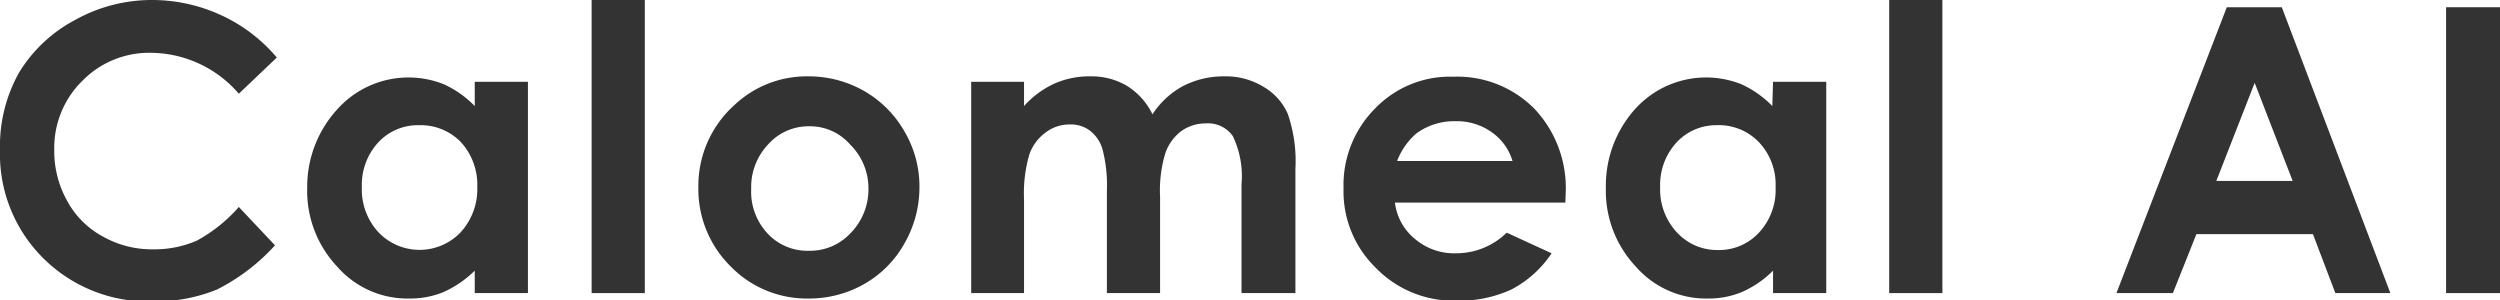
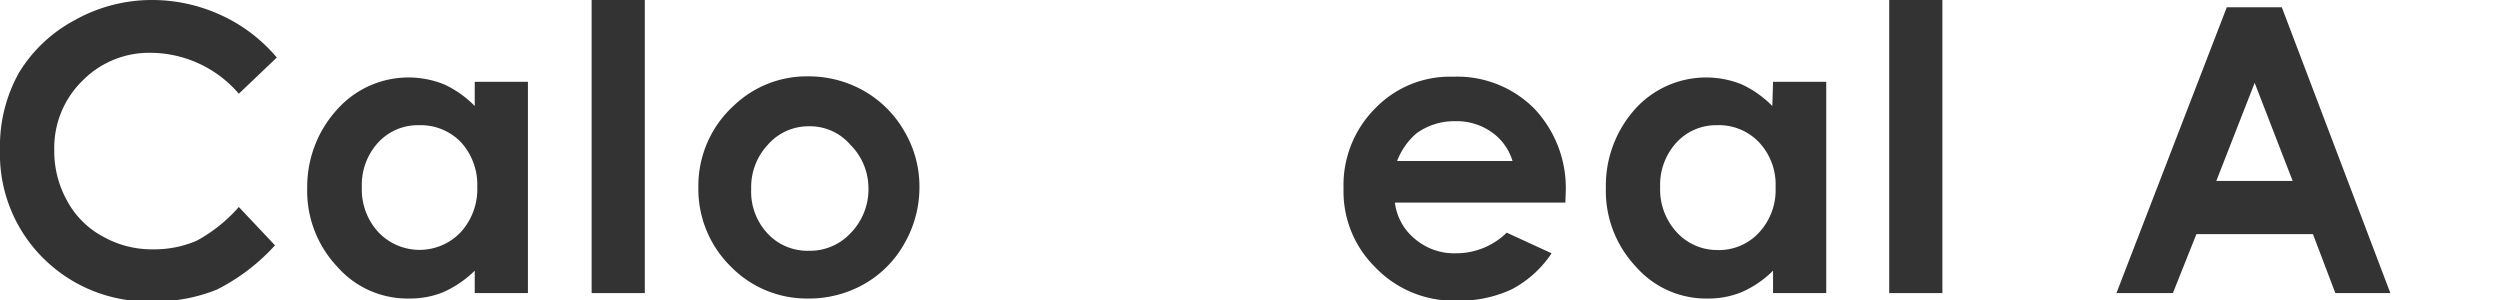
<svg xmlns="http://www.w3.org/2000/svg" viewBox="0 0 69.09 8.3">
  <defs>
    <style>
            .f33fba5b-0a9e-4d35-b428-e676e5378285 {
            fill: #333;
            }
        </style>
  </defs>
  <g id="b83fa87b-2371-45e1-987a-e47f5f30f143" data-name="レイヤー 2">
    <g id="bb158379-636d-46fb-b5c4-c2af6123a1d6" data-name="レイヤー 4">
      <g>
        <path class="f33fba5b-0a9e-4d35-b428-e676e5378285" d="M7.65,1.59l-1.05,1A3.23,3.23,0,0,0,4.19,1.46a2.58,2.58,0,0,0-1.91.77A2.59,2.59,0,0,0,1.5,4.14a2.8,2.8,0,0,0,.35,1.4,2.42,2.42,0,0,0,1,1,2.74,2.74,0,0,0,1.39.35,2.92,2.92,0,0,0,1.2-.24A4.21,4.21,0,0,0,6.6,5.72l1,1.06A5.54,5.54,0,0,1,6,8a4.52,4.52,0,0,1-1.78.33,4.11,4.11,0,0,1-3-1.17A4.05,4.05,0,0,1,0,4.14,4.15,4.15,0,0,1,.53,2,4,4,0,0,1,2.06.56,4.36,4.36,0,0,1,4.21,0,4.55,4.55,0,0,1,6.09.41,4.42,4.42,0,0,1,7.65,1.59Z" />
        <path class="f33fba5b-0a9e-4d35-b428-e676e5378285" d="M13.12,2.26h1.47V8.1H13.12V7.48a2.94,2.94,0,0,1-.86.59,2.42,2.42,0,0,1-.94.18,2.58,2.58,0,0,1-2-.88,3.05,3.05,0,0,1-.83-2.18A3.17,3.17,0,0,1,9.34,3a2.64,2.64,0,0,1,2.93-.67,2.87,2.87,0,0,1,.85.6Zm-1.54,1.2a1.49,1.49,0,0,0-1.13.48A1.73,1.73,0,0,0,10,5.17a1.74,1.74,0,0,0,.46,1.25,1.57,1.57,0,0,0,2.27,0,1.77,1.77,0,0,0,.46-1.26,1.74,1.74,0,0,0-.46-1.24A1.55,1.55,0,0,0,11.58,3.46Z" />
        <path class="f33fba5b-0a9e-4d35-b428-e676e5378285" d="M16.35,0h1.47V8.1H16.35Z" />
        <path class="f33fba5b-0a9e-4d35-b428-e676e5378285" d="M22.33,2.11a3.09,3.09,0,0,1,1.56.41A3,3,0,0,1,25,3.64a3,3,0,0,1,.41,1.53A3.12,3.12,0,0,1,25,6.72,2.94,2.94,0,0,1,23.9,7.84a3.08,3.08,0,0,1-1.56.41,2.94,2.94,0,0,1-2.15-.89,3,3,0,0,1-.89-2.18,3,3,0,0,1,1-2.28A2.91,2.91,0,0,1,22.33,2.11Zm0,1.38A1.49,1.49,0,0,0,21.22,4a1.71,1.71,0,0,0-.46,1.22,1.69,1.69,0,0,0,.45,1.23,1.5,1.5,0,0,0,1.14.48,1.53,1.53,0,0,0,1.15-.48A1.73,1.73,0,0,0,24,5.18,1.69,1.69,0,0,0,23.5,4,1.47,1.47,0,0,0,22.36,3.49Z" />
-         <path class="f33fba5b-0a9e-4d35-b428-e676e5378285" d="M26.84,2.26H28.3v.67a2.58,2.58,0,0,1,.84-.62,2.38,2.38,0,0,1,1-.2,1.92,1.92,0,0,1,1,.26,1.89,1.89,0,0,1,.71.79,2.31,2.31,0,0,1,.86-.79,2.45,2.45,0,0,1,1.11-.26,2,2,0,0,1,1.1.29,1.61,1.61,0,0,1,.67.75,4,4,0,0,1,.21,1.52V8.1H34.31v-3a2.57,2.57,0,0,0-.24-1.34.84.84,0,0,0-.74-.35,1.16,1.16,0,0,0-.68.21,1.29,1.29,0,0,0-.44.6,3.52,3.52,0,0,0-.15,1.21V8.1H30.59V5.27a3.92,3.92,0,0,0-.12-1.14,1,1,0,0,0-.35-.52.87.87,0,0,0-.56-.17,1.07,1.07,0,0,0-.66.22,1.26,1.26,0,0,0-.45.6A3.8,3.8,0,0,0,28.3,5.5V8.1H26.84Z" />
        <path class="f33fba5b-0a9e-4d35-b428-e676e5378285" d="M43.26,5.6H38.55a1.53,1.53,0,0,0,.55,1A1.67,1.67,0,0,0,40.23,7a2,2,0,0,0,1.41-.57L42.88,7a3,3,0,0,1-1.11,1,3.45,3.45,0,0,1-1.53.31A3,3,0,0,1,38,7.38a2.94,2.94,0,0,1-.87-2.17A3,3,0,0,1,38,3a2.87,2.87,0,0,1,2.16-.88A3,3,0,0,1,42.4,3a3.19,3.19,0,0,1,.87,2.33ZM41.8,4.45a1.49,1.49,0,0,0-.58-.8,1.66,1.66,0,0,0-1-.3,1.76,1.76,0,0,0-1.08.34,1.9,1.9,0,0,0-.53.76Z" />
        <path class="f33fba5b-0a9e-4d35-b428-e676e5378285" d="M49,2.26h1.47V8.1H49V7.48a2.82,2.82,0,0,1-.86.59,2.41,2.41,0,0,1-.93.18,2.58,2.58,0,0,1-2-.88,3.05,3.05,0,0,1-.83-2.18A3.17,3.17,0,0,1,45.2,3a2.64,2.64,0,0,1,2.93-.67,2.87,2.87,0,0,1,.85.6Zm-1.54,1.2a1.49,1.49,0,0,0-1.13.48,1.73,1.73,0,0,0-.45,1.23,1.74,1.74,0,0,0,.46,1.25,1.51,1.51,0,0,0,1.13.49,1.5,1.5,0,0,0,1.14-.48,1.73,1.73,0,0,0,.46-1.26,1.7,1.7,0,0,0-.46-1.24A1.53,1.53,0,0,0,47.44,3.46Z" />
        <path class="f33fba5b-0a9e-4d35-b428-e676e5378285" d="M52.21,0h1.47V8.1H52.21Z" />
        <path class="f33fba5b-0a9e-4d35-b428-e676e5378285" d="M61.54.2h1.52l3,7.9H64.54l-.62-1.63H60.7L60.05,8.1H58.49Zm.77,2.09L61.25,5h2.11Z" />
-         <path class="f33fba5b-0a9e-4d35-b428-e676e5378285" d="M67.6.2h1.49V8.1H67.6Z" />
      </g>
    </g>
  </g>
</svg>